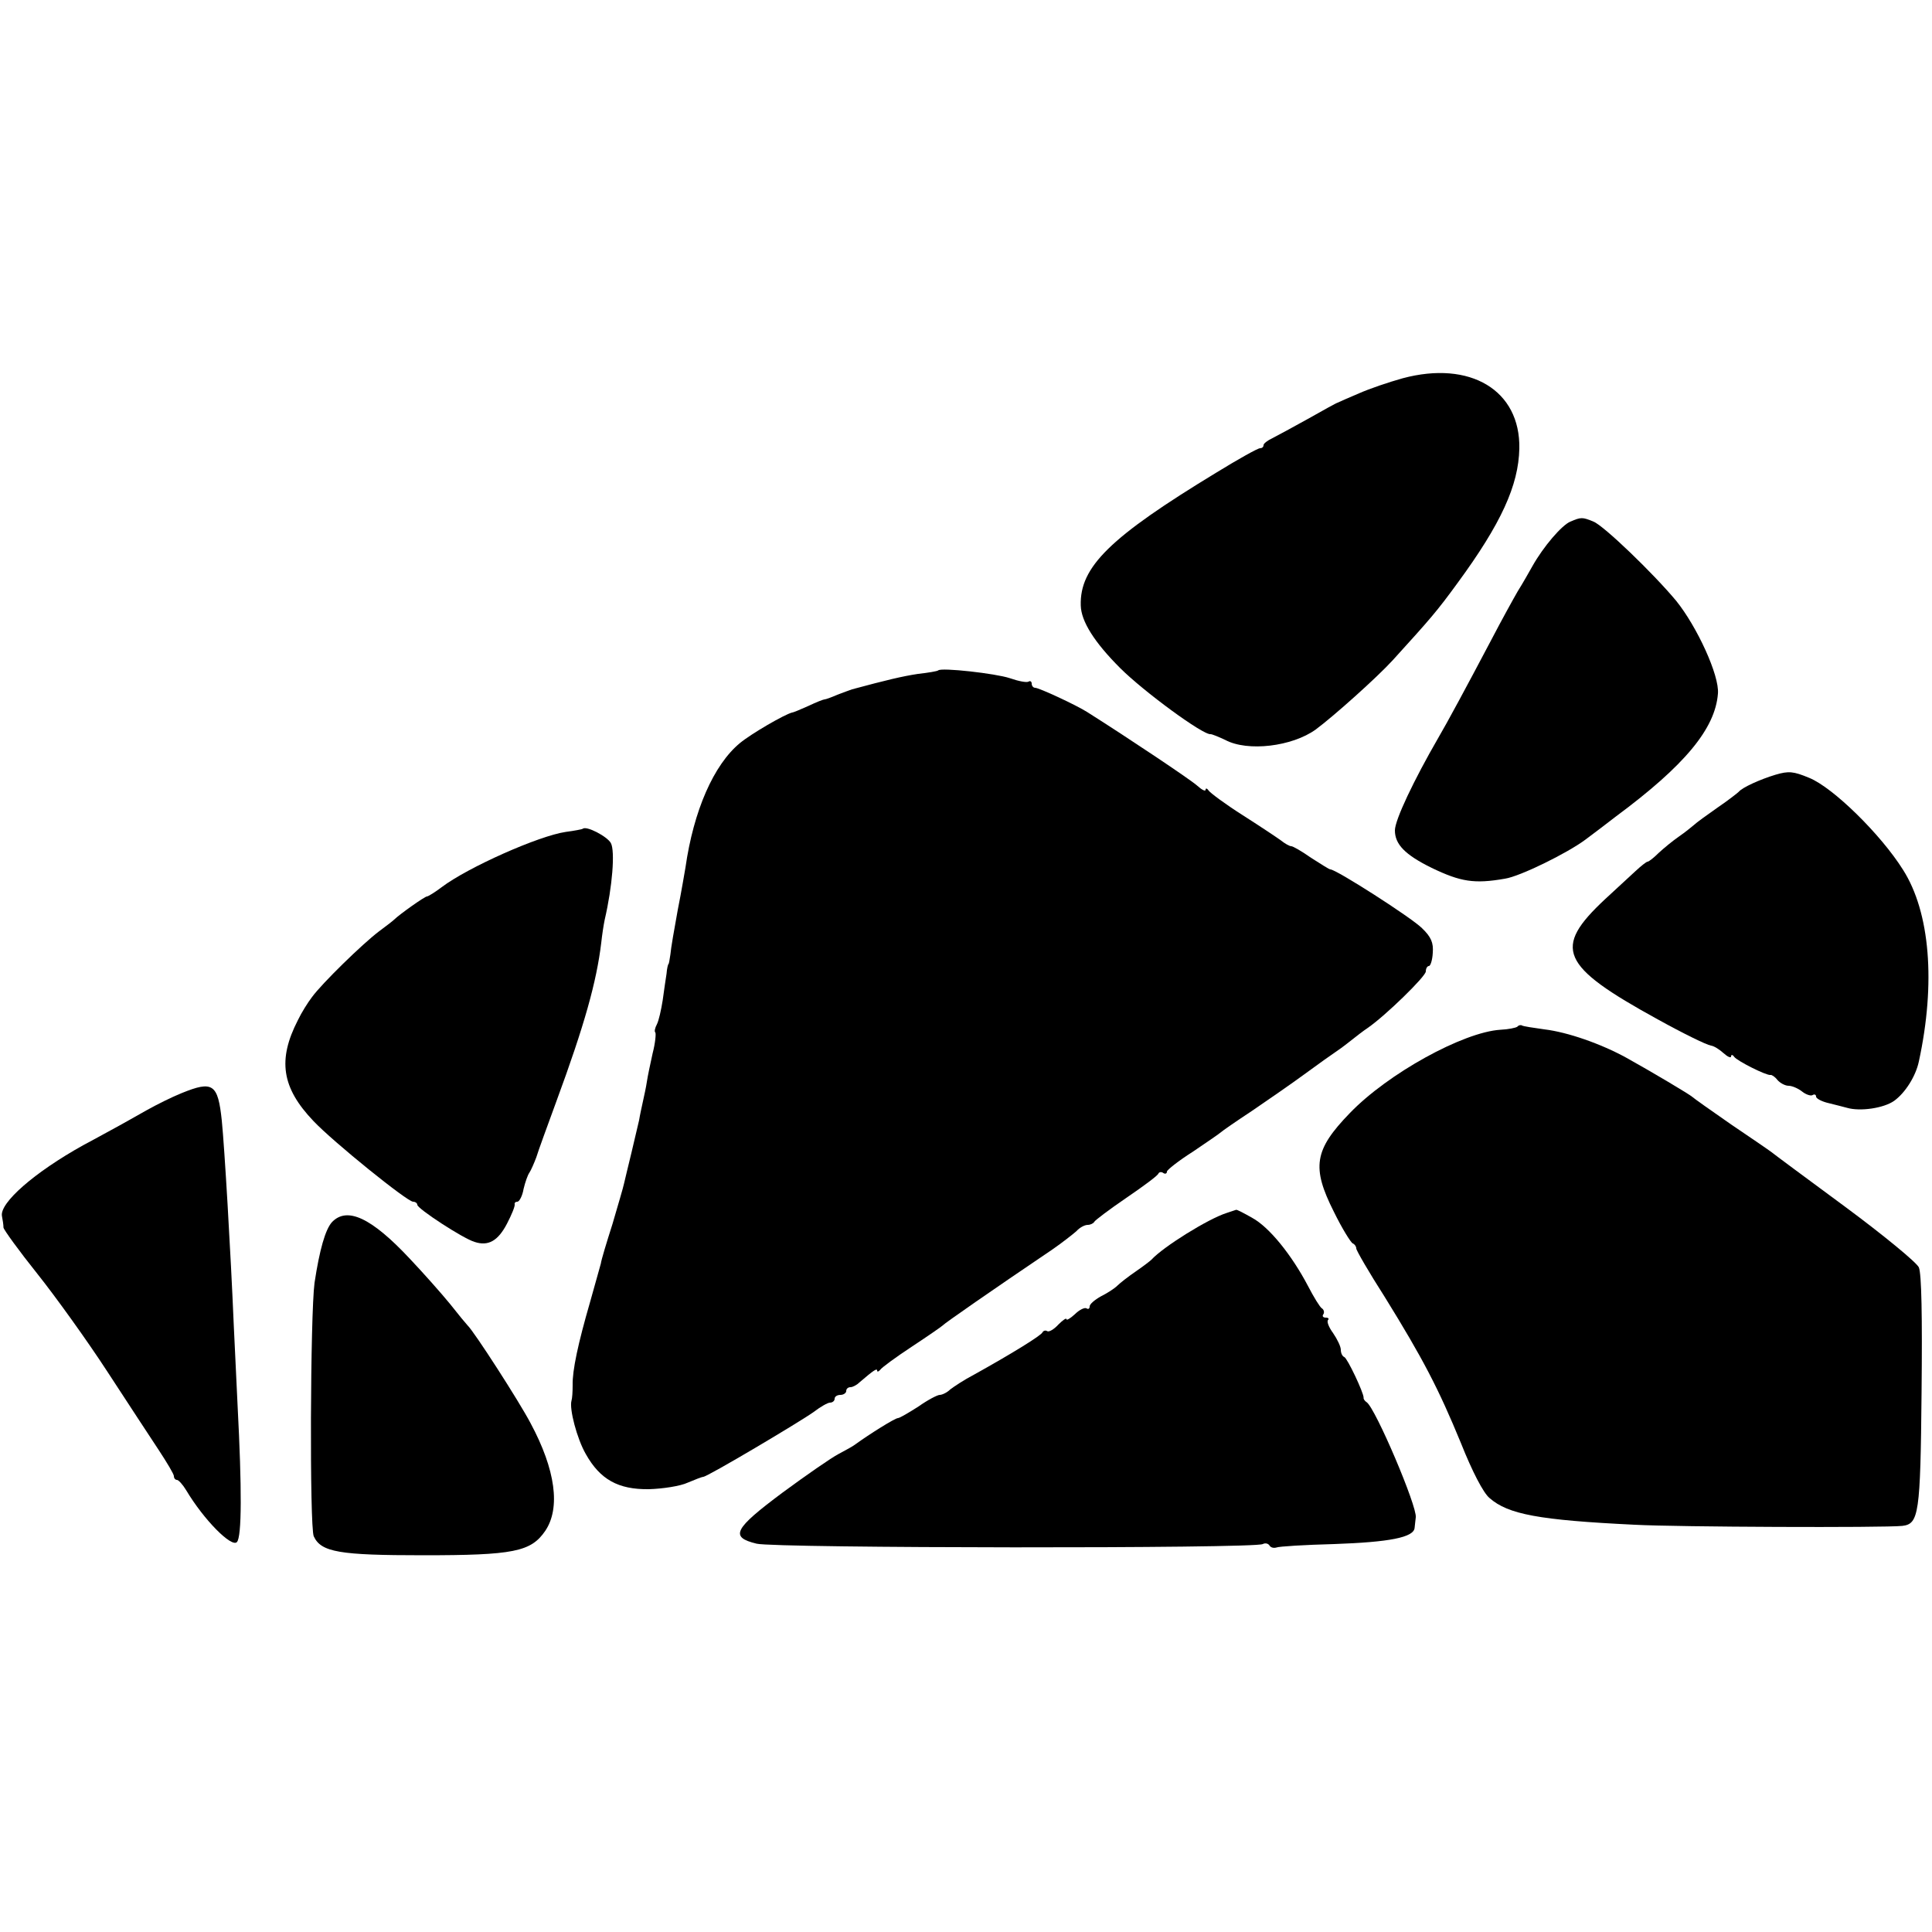
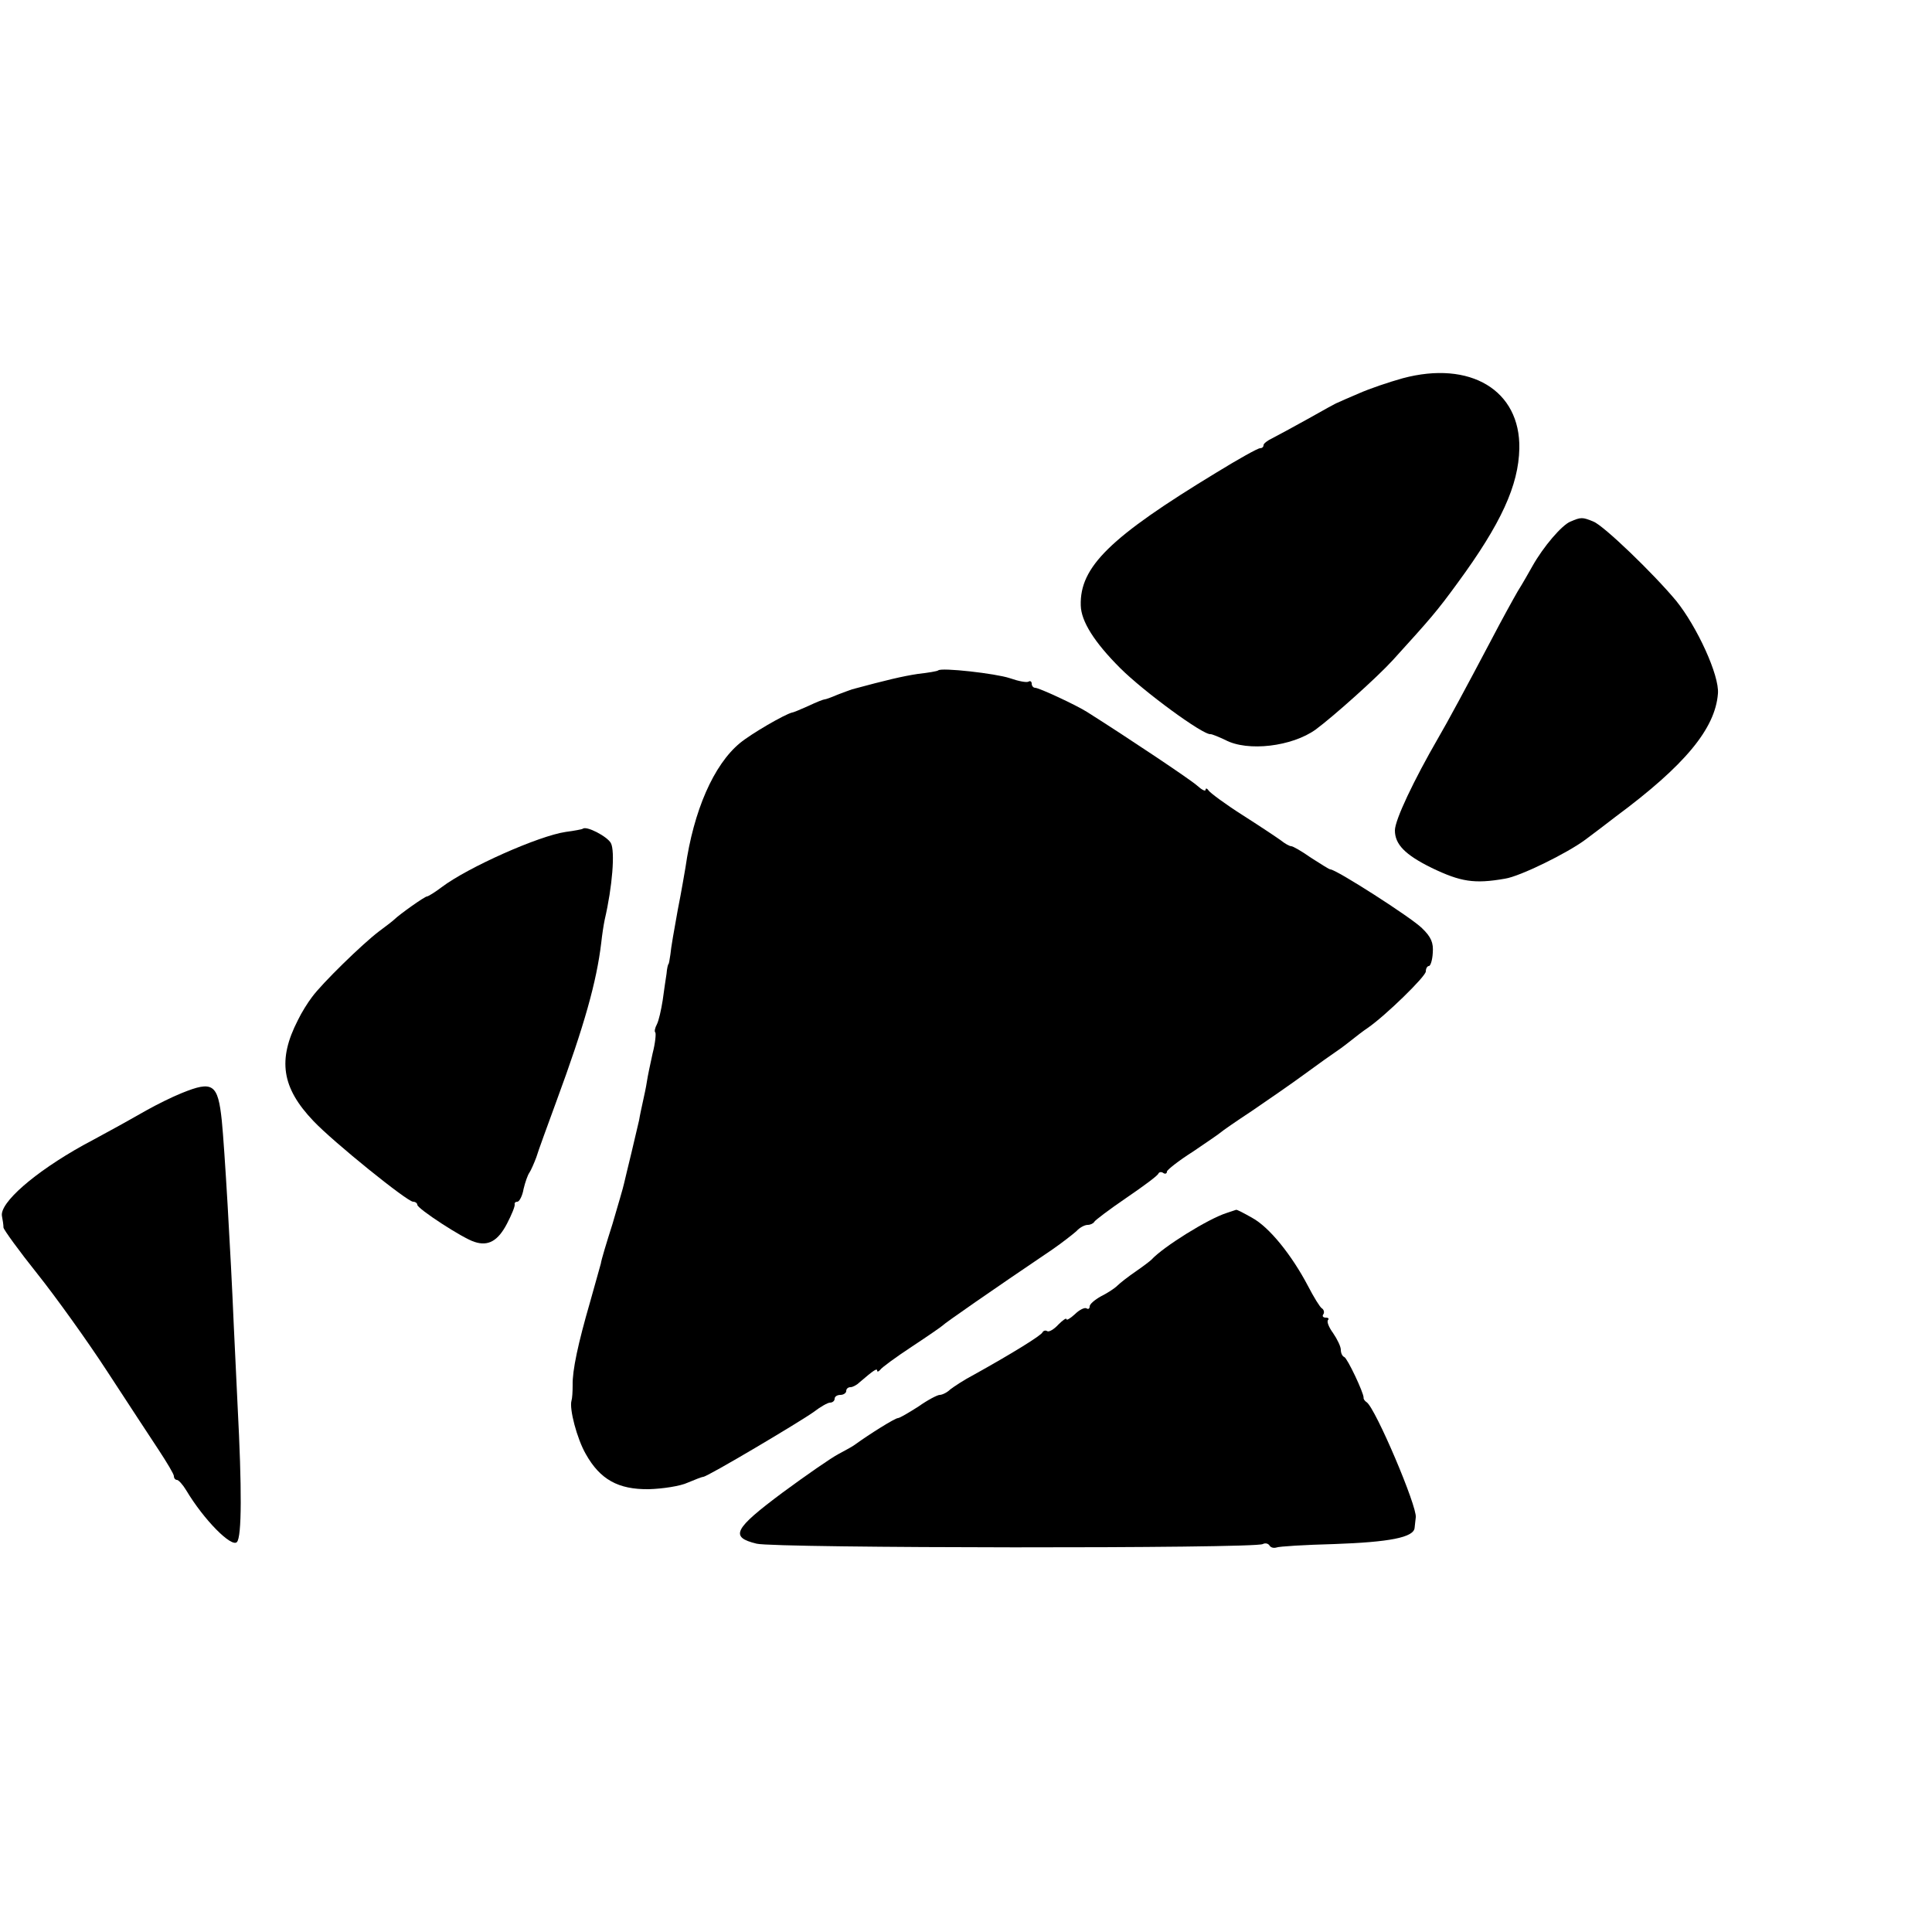
<svg xmlns="http://www.w3.org/2000/svg" version="1.0" width="500pt" height="500pt" viewBox="0 0 500 500" preserveAspectRatio="xMidYMid meet">
  <g transform="translate(0,500) scale(0.1,-0.1)" fill="#000000" stroke="none">
    <path d="M3630 4021 c-36 -10 -86 -27 -113 -39 -26 -11 -51 -22 -55 -24 -4 -1 -38 -20 -77 -42 -38 -21 -80 -44 -92 -50 -13 -6 -23 -14 -23 -18 0 -5 -4 -8 -9 -8 -6 0 -56 -28 -113 -63 -275 -167 -354 -244 -351 -344 1 -41 35 -95 102 -162 60 -60 215 -174 234 -171 4 0 21 -7 38 -15 58 -31 173 -17 234 27 46 34 159 135 200 180 98 108 113 125 167 199 113 154 158 253 160 348 3 151 -127 229 -302 182z" />
    <path d="M4064 3650 c-22 -9 -70 -65 -98 -115 -9 -16 -26 -46 -38 -65 -11 -19 -42 -75 -68 -125 -66 -125 -114 -214 -138 -255 -63 -109 -112 -212 -112 -239 0 -36 26 -63 95 -97 75 -36 110 -42 190 -28 39 6 161 66 208 101 20 15 56 42 79 60 178 132 257 227 264 318 4 47 -54 173 -108 240 -60 72 -188 195 -214 205 -29 12 -32 12 -60 0z" />
    <path d="M2428 3265 c-2 -2 -25 -6 -52 -9 -40 -6 -82 -16 -171 -40 -5 -2 -23 -8 -38 -14 -16 -7 -30 -12 -33 -12 -3 0 -21 -7 -42 -17 -20 -9 -39 -17 -42 -17 -20 -5 -106 -55 -135 -79 -68 -56 -120 -175 -141 -322 -2 -11 -10 -60 -20 -110 -9 -49 -18 -101 -19 -115 -2 -14 -4 -25 -5 -25 -1 0 -4 -11 -5 -25 -2 -14 -7 -45 -10 -69 -4 -25 -10 -52 -15 -62 -5 -9 -7 -19 -4 -21 2 -3 0 -27 -7 -54 -6 -27 -13 -60 -15 -74 -2 -14 -7 -36 -10 -50 -3 -14 -8 -36 -10 -49 -3 -13 -12 -51 -20 -85 -8 -34 -17 -69 -19 -79 -2 -10 -16 -57 -30 -105 -15 -47 -29 -93 -30 -102 -2 -8 -15 -53 -28 -100 -31 -107 -46 -177 -45 -215 0 -16 -1 -34 -3 -40 -6 -21 14 -98 37 -138 37 -66 84 -92 163 -91 36 1 82 8 101 17 19 8 37 15 40 15 9 -1 253 144 286 168 17 13 36 24 42 24 7 0 12 5 12 10 0 6 7 10 15 10 8 0 15 5 15 10 0 6 5 10 11 10 6 0 17 6 24 13 35 30 45 37 45 30 0 -4 4 -3 8 2 4 6 41 33 82 60 41 27 77 52 80 55 4 5 126 90 283 196 26 18 54 40 63 48 8 9 21 16 29 16 7 0 15 4 17 8 2 4 39 32 83 62 44 30 82 58 83 63 2 4 8 5 13 1 5 -3 9 -1 9 4 0 4 30 28 68 52 37 25 69 47 72 50 3 3 39 28 80 55 41 28 102 70 136 95 34 25 72 52 84 60 12 8 30 22 40 30 10 8 28 22 40 30 45 31 150 133 150 146 0 8 4 14 8 14 4 0 9 15 10 34 2 26 -4 41 -28 64 -27 27 -222 152 -237 152 -3 0 -25 14 -50 30 -24 17 -47 30 -51 30 -5 0 -17 7 -27 15 -11 8 -56 38 -100 66 -44 28 -83 57 -87 63 -4 6 -8 7 -8 2 0 -5 -10 0 -22 11 -18 16 -178 123 -284 190 -28 18 -125 63 -135 63 -5 0 -9 5 -9 11 0 5 -4 8 -8 5 -5 -3 -26 1 -49 9 -36 12 -177 28 -185 20z" />
-     <path d="M4595 2995 c-40 -12 -86 -33 -95 -44 -3 -3 -27 -22 -55 -41 -27 -19 -55 -39 -61 -45 -6 -5 -23 -19 -39 -30 -16 -11 -39 -30 -52 -42 -13 -13 -26 -23 -29 -23 -3 0 -17 -11 -32 -25 -15 -14 -50 -46 -78 -72 -136 -127 -117 -172 136 -311 65 -36 126 -66 138 -68 8 -1 22 -10 33 -20 10 -9 19 -13 19 -8 0 5 4 5 8 -1 8 -11 84 -49 94 -47 3 1 12 -5 18 -13 7 -8 20 -15 29 -15 9 0 25 -7 35 -15 10 -8 23 -12 27 -9 5 3 9 1 9 -4 0 -5 15 -13 33 -17 17 -4 39 -10 47 -12 34 -10 95 -1 122 18 29 21 56 64 64 102 44 203 29 386 -41 496 -57 91 -181 213 -243 238 -41 17 -53 18 -87 8z" />
    <path d="M1508 2855 c-1 -1 -21 -5 -44 -8 -69 -10 -252 -91 -321 -143 -17 -13 -35 -24 -38 -24 -6 0 -72 -47 -85 -60 -3 -3 -21 -17 -40 -31 -41 -31 -147 -134 -173 -170 -10 -13 -27 -40 -36 -59 -53 -103 -42 -175 40 -261 51 -54 243 -209 258 -209 6 0 11 -4 11 -8 0 -10 118 -87 148 -96 36 -12 61 3 84 47 12 23 21 45 20 50 -1 4 2 7 7 7 5 0 13 15 16 33 4 17 11 37 15 42 4 6 12 24 18 40 5 17 29 82 52 145 73 198 104 310 116 410 2 19 6 46 9 60 20 86 27 177 16 198 -9 17 -64 46 -73 37z" />
-     <path d="M3927 2343 c-4 -3 -23 -7 -44 -8 -96 -6 -291 -113 -390 -216 -92 -95 -99 -140 -41 -255 21 -43 44 -80 49 -82 5 -2 9 -8 9 -13 0 -5 33 -62 74 -126 99 -160 139 -237 197 -378 29 -73 58 -129 74 -142 48 -42 127 -57 375 -69 110 -6 645 -8 693 -3 43 5 47 30 50 345 2 198 0 307 -7 324 -6 13 -91 83 -191 157 -99 73 -184 136 -190 141 -5 4 -53 37 -105 72 -52 36 -97 68 -100 71 -6 6 -107 66 -170 101 -67 37 -154 67 -213 74 -29 4 -55 8 -58 10 -3 2 -9 1 -12 -3z" />
    <path d="M470 2171 c-25 -10 -65 -30 -90 -44 -25 -14 -67 -38 -95 -53 -27 -15 -59 -32 -70 -38 -126 -70 -216 -149 -210 -183 2 -10 4 -23 4 -30 1 -6 40 -60 88 -120 47 -59 129 -173 181 -253 52 -80 112 -171 133 -203 21 -32 39 -62 39 -67 0 -6 4 -10 8 -10 4 0 15 -12 24 -27 46 -77 117 -148 131 -134 13 13 13 140 2 351 -3 69 -8 163 -10 210 -8 190 -24 461 -31 530 -10 95 -23 104 -104 71z" />
    <path d="M3175 1861 c-48 -15 -165 -88 -195 -121 -3 -3 -21 -17 -40 -30 -19 -13 -41 -30 -48 -37 -8 -8 -27 -20 -43 -28 -16 -9 -29 -20 -29 -26 0 -6 -4 -8 -8 -5 -5 3 -19 -4 -30 -15 -12 -11 -22 -17 -22 -13 0 4 -9 -2 -21 -14 -11 -12 -24 -20 -29 -17 -4 3 -10 1 -12 -3 -3 -8 -79 -55 -178 -110 -25 -13 -52 -31 -61 -38 -8 -8 -21 -14 -27 -14 -6 0 -31 -13 -55 -30 -25 -16 -49 -30 -53 -30 -8 0 -76 -43 -109 -67 -6 -5 -26 -16 -45 -26 -19 -10 -84 -55 -145 -100 -126 -94 -137 -115 -67 -132 47 -12 1292 -13 1310 -1 6 3 13 2 17 -3 3 -6 11 -8 18 -6 7 3 74 7 150 9 142 5 206 17 208 42 1 8 2 20 3 27 4 28 -104 282 -127 298 -5 3 -9 9 -8 12 0 13 -42 102 -50 105 -5 2 -9 10 -9 19 0 8 -9 27 -20 43 -11 15 -17 30 -13 34 3 3 1 6 -6 6 -7 0 -10 4 -6 9 3 5 1 12 -4 15 -5 3 -21 29 -36 58 -42 80 -100 152 -144 176 -21 12 -40 22 -42 21 -2 -1 -13 -4 -24 -8z" />
-     <path d="M859 1837 c-17 -19 -32 -71 -45 -157 -11 -83 -13 -631 -2 -656 19 -41 66 -49 283 -49 234 0 279 9 316 63 40 59 27 158 -38 279 -30 57 -146 237 -163 253 -3 3 -23 27 -45 55 -22 27 -69 80 -104 117 -100 107 -163 136 -202 95z" />
  </g>
</svg>